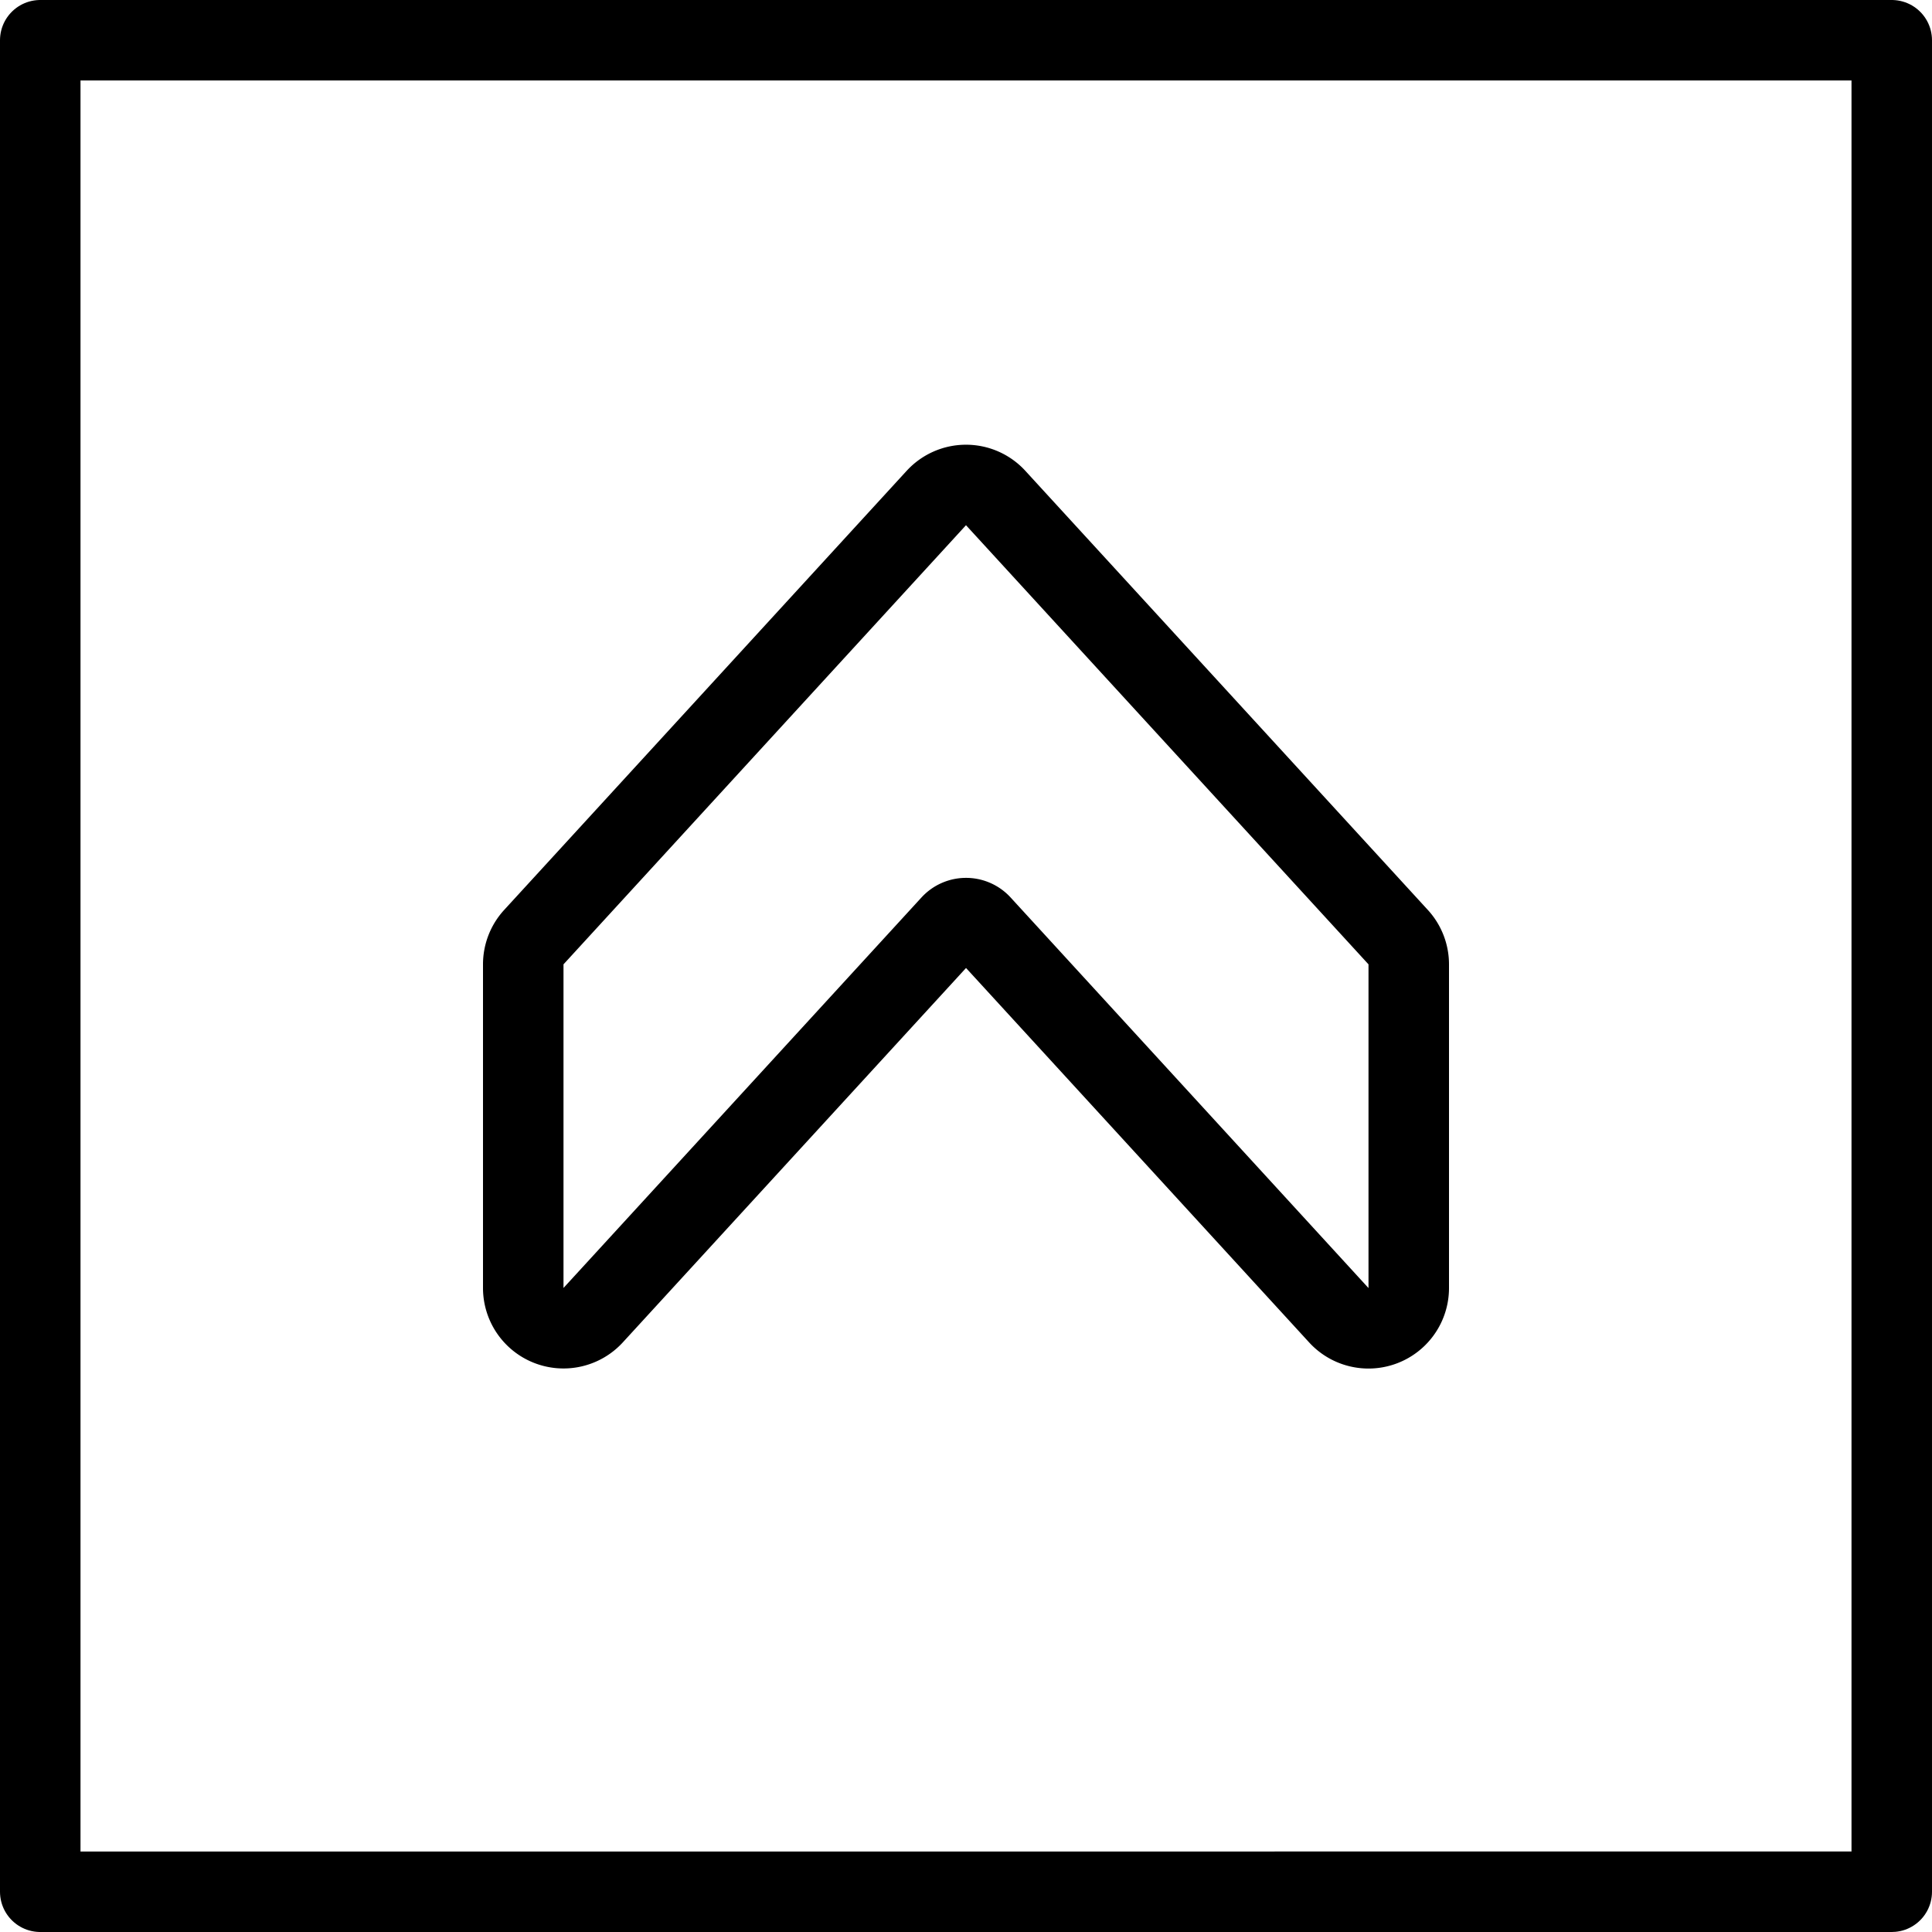
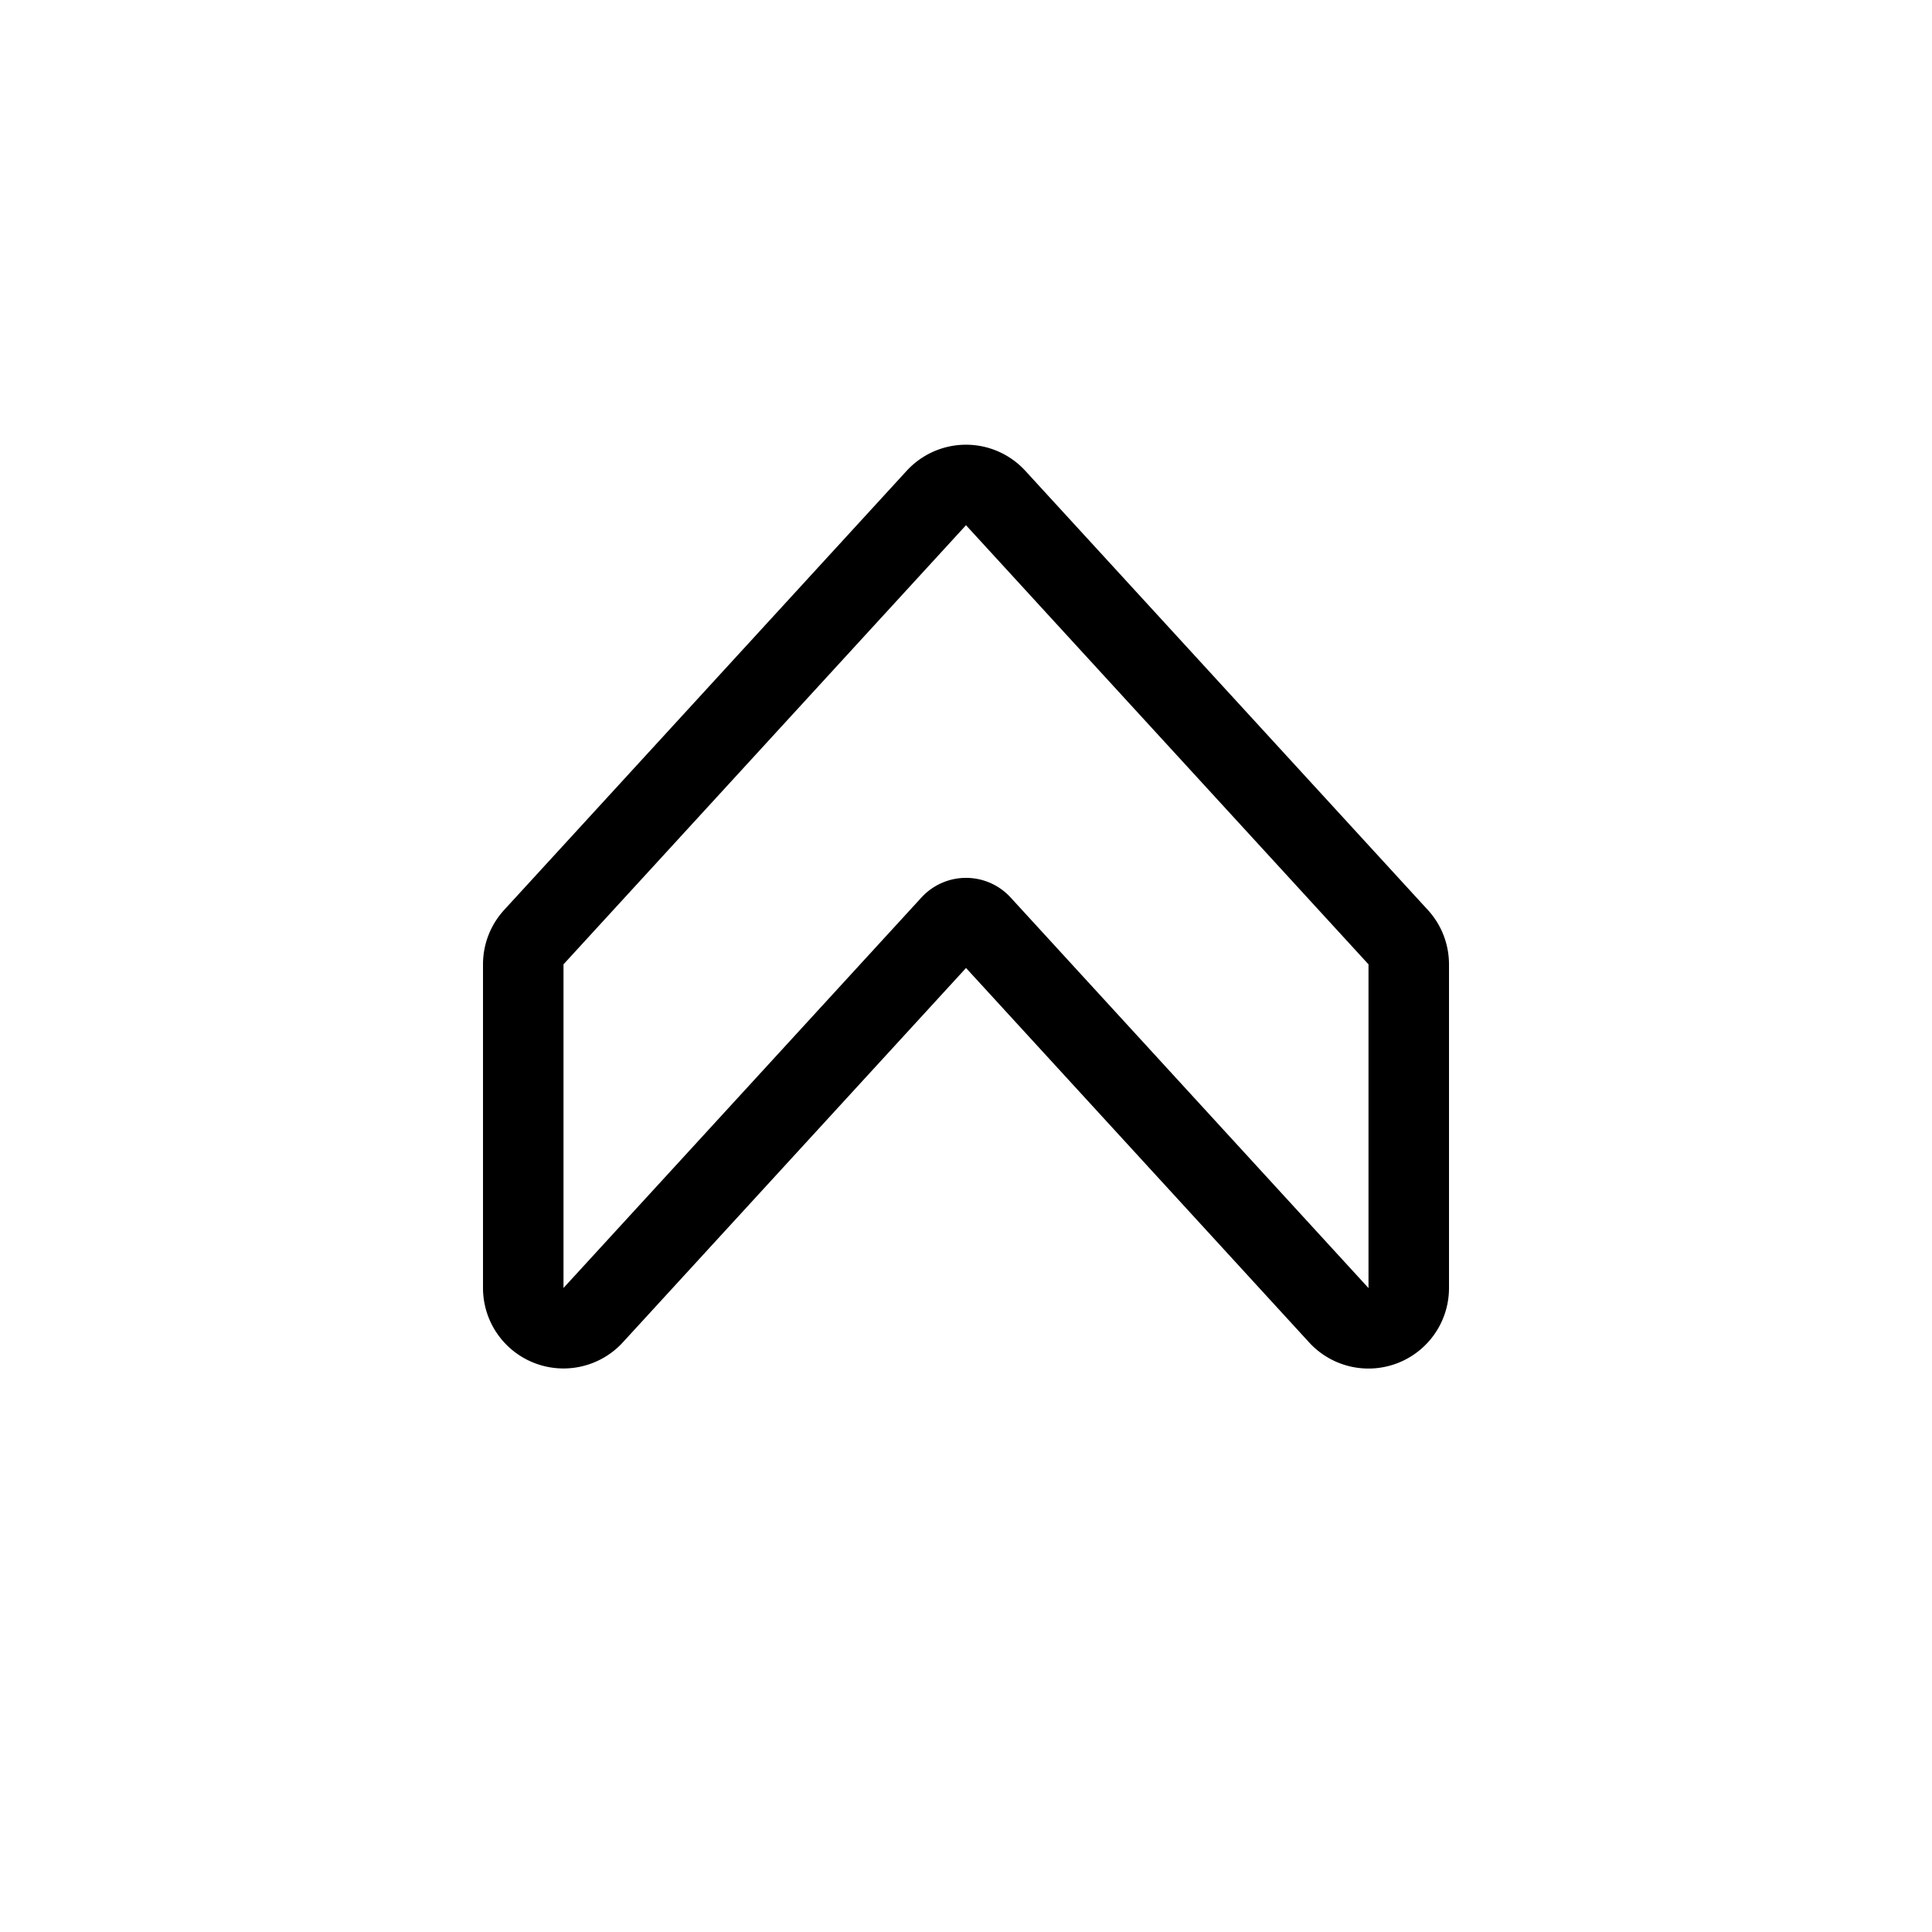
<svg xmlns="http://www.w3.org/2000/svg" viewBox="0 0 24 24" stroke="black">
  <path d="M6.5 16v-4.02a.5.5 0 0 1 .131-.338l5-5.455a.5.5 0 0 1 .738 0l5 5.455a.5.5 0 0 1 .131.338V16a.5.5 0 0 1-.869.338l-4.446-4.852a.251.251 0 0 0-.369 0l-4.447 4.851A.5.5 0 0 1 6.5 16Z" fill="none" stroke-linecap="round" stroke-linejoin="round" />
-   <path d="M.5.5h23v23H.5Z" fill="none" stroke-linecap="round" stroke-linejoin="round" />
</svg>